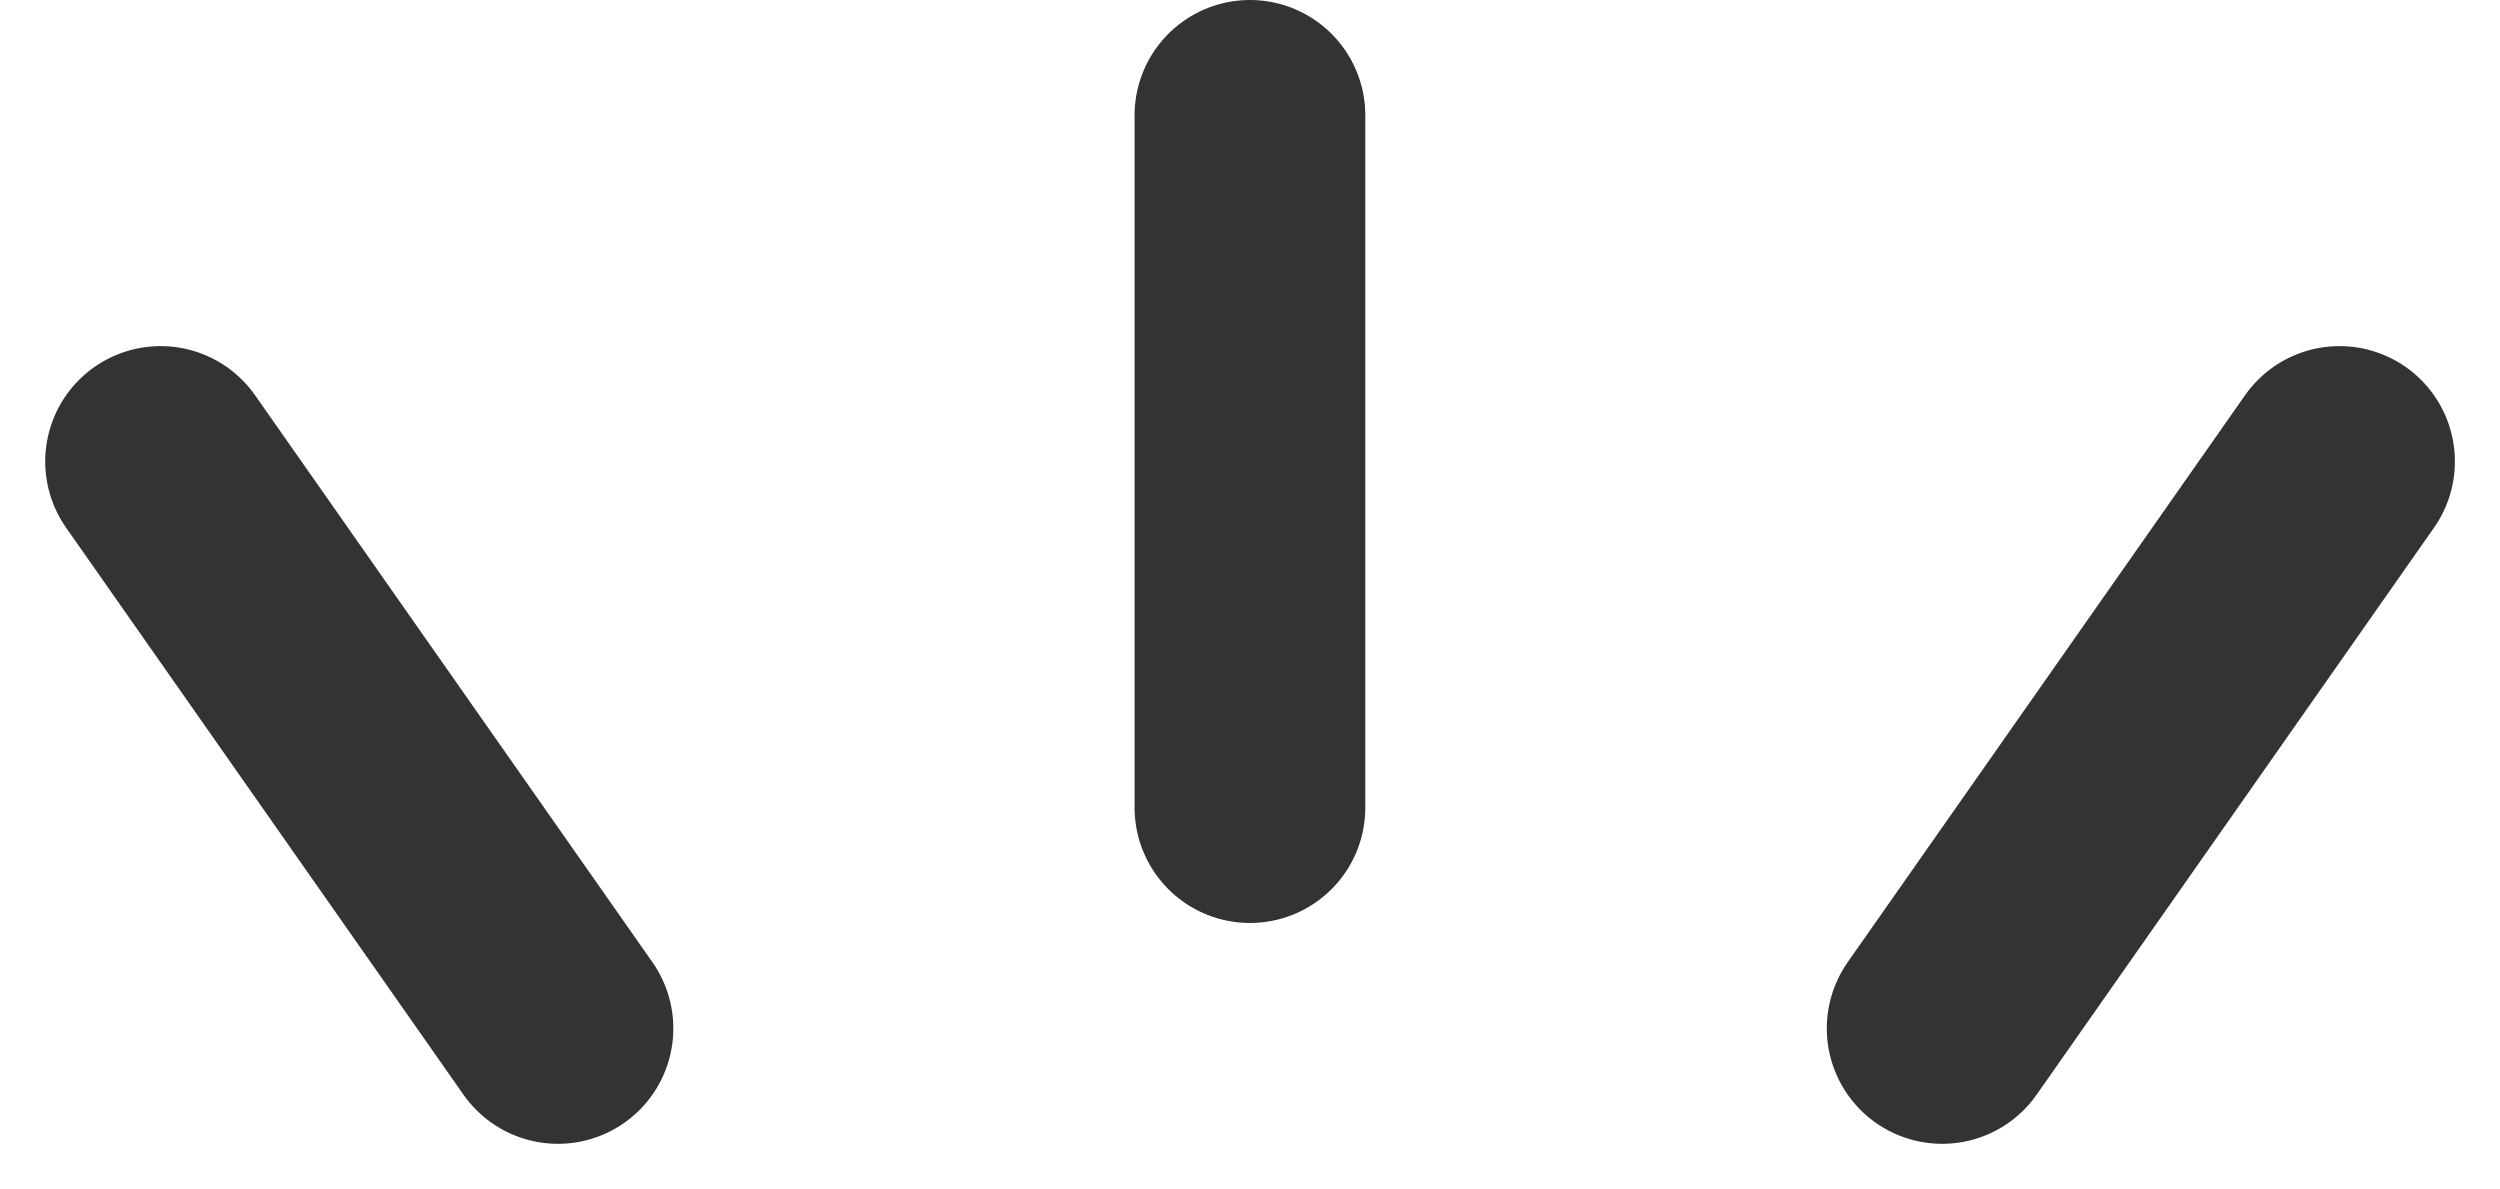
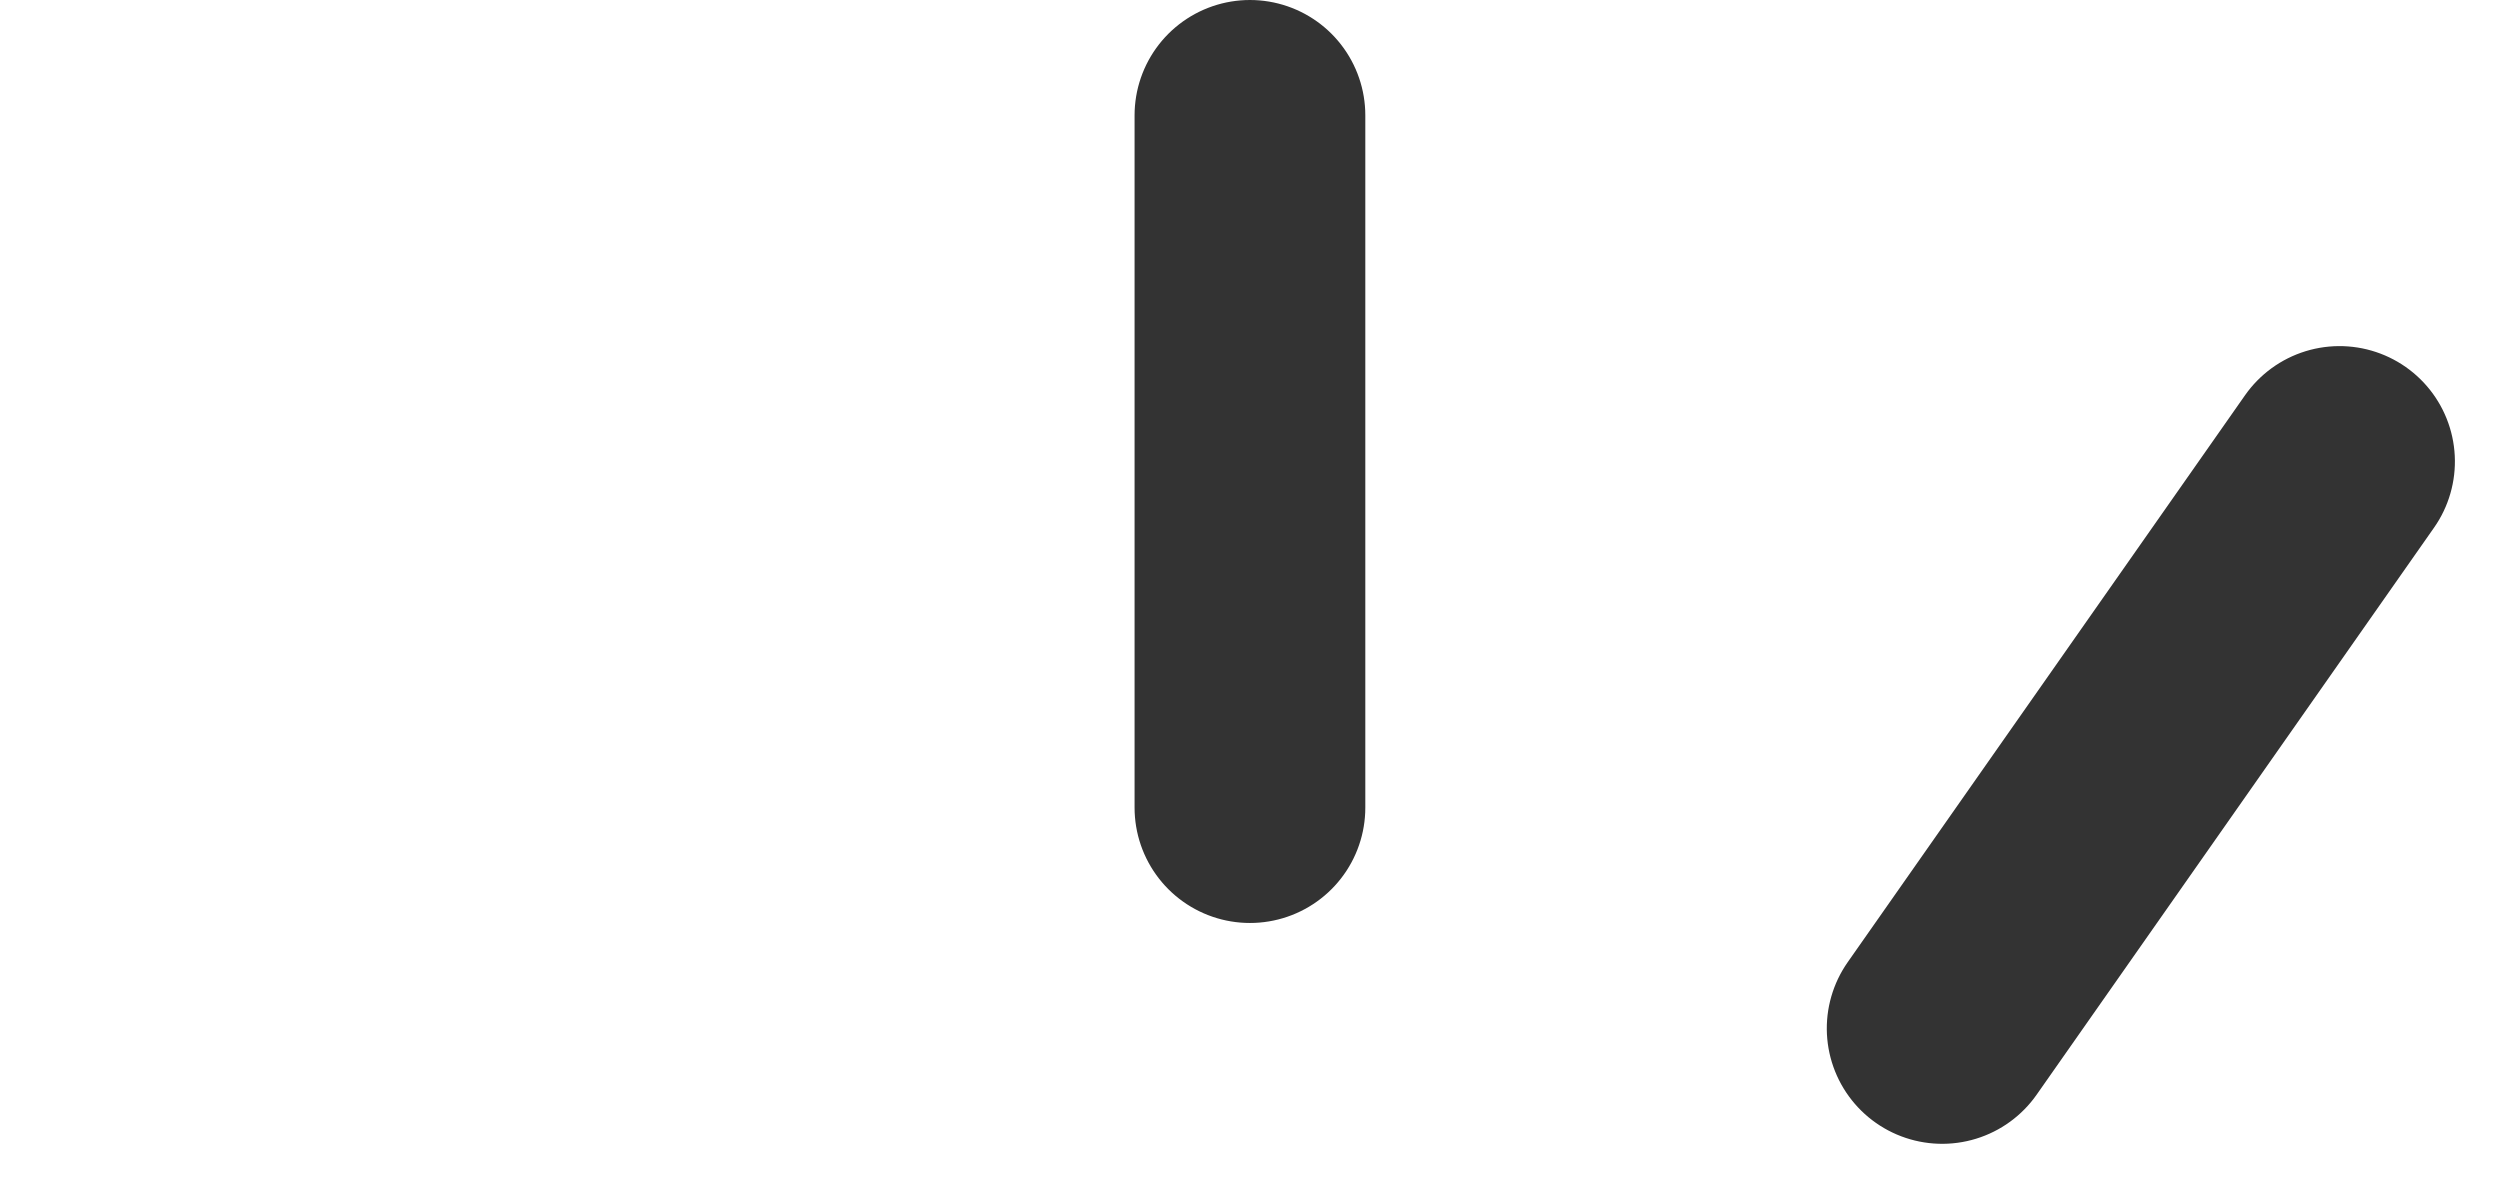
<svg xmlns="http://www.w3.org/2000/svg" width="21.669" height="10.308" viewBox="0 0 21.669 10.308">
  <g id="Group_118056" data-name="Group 118056" transform="translate(-663.343 -3930.5)">
    <line id="Line_34" data-name="Line 34" y1="6" transform="matrix(-0.819, -0.574, 0.574, -0.819, 680.177, 3939.414)" fill="none" stroke="#333" stroke-linecap="round" stroke-width="2" />
    <line id="Line_32" data-name="Line 32" y2="6" transform="translate(674.177 3931.5)" fill="none" stroke="#333" stroke-linecap="round" stroke-width="2" />
-     <line id="Line_33" data-name="Line 33" y2="6" transform="matrix(0.819, -0.574, 0.574, 0.819, 664.735, 3934.5)" fill="none" stroke="#333" stroke-linecap="round" stroke-width="2" />
  </g>
</svg>